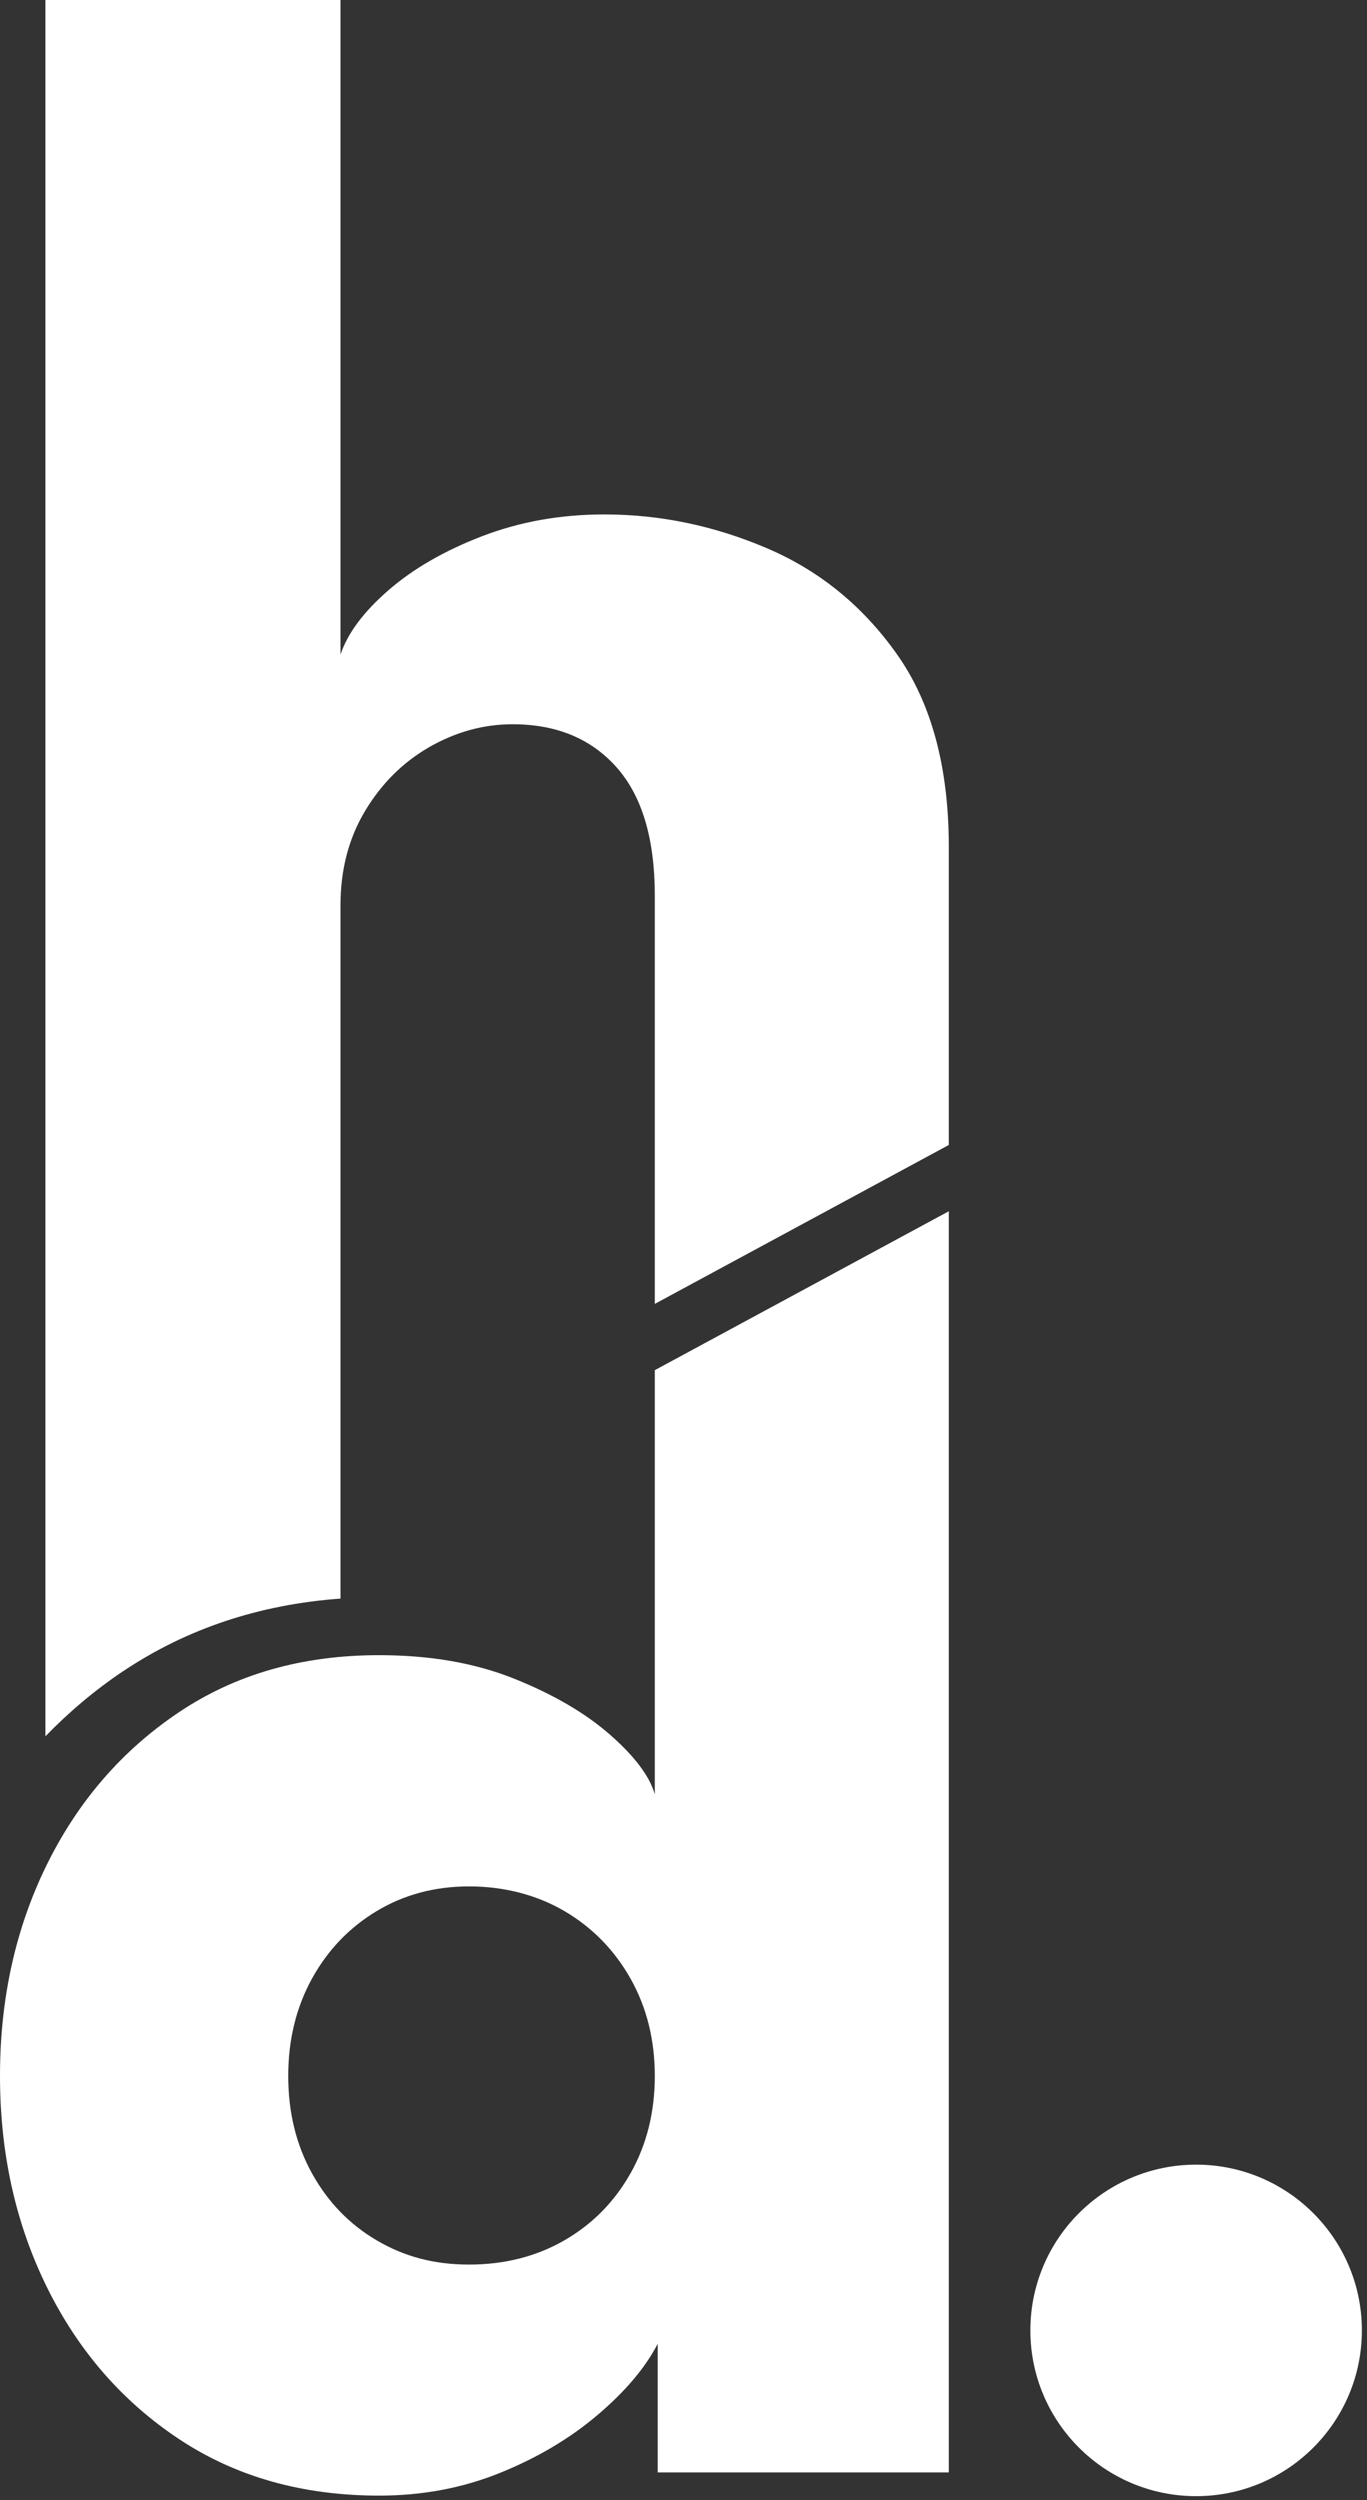
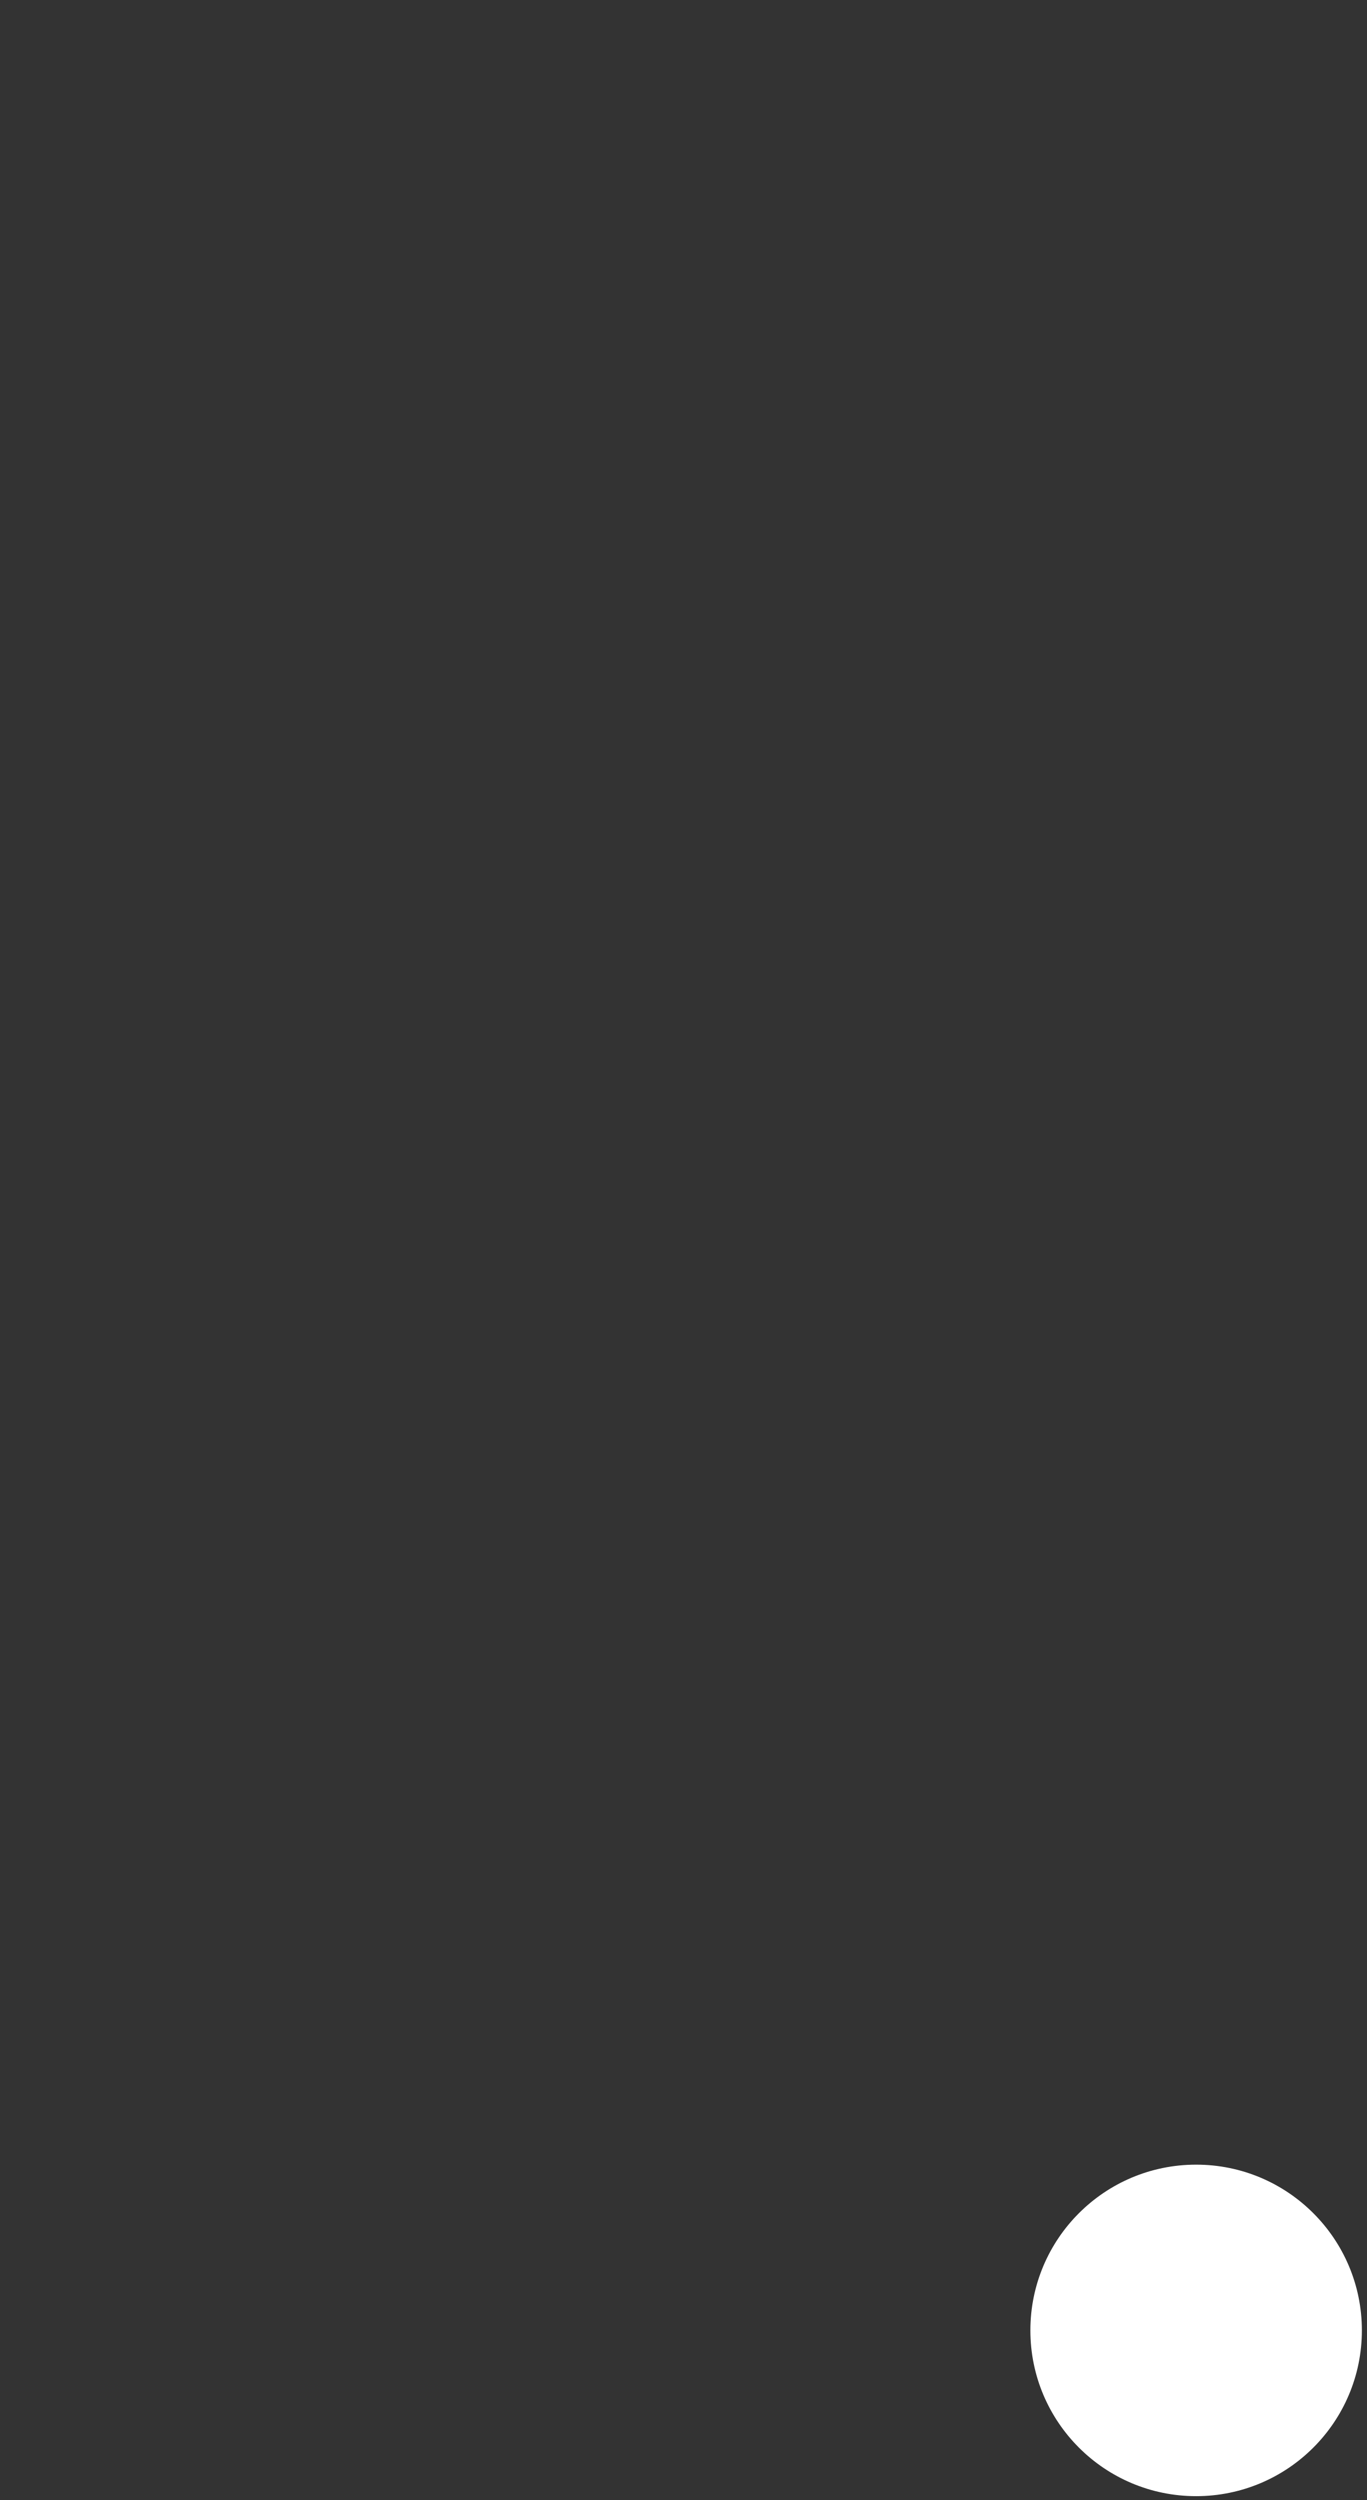
<svg xmlns="http://www.w3.org/2000/svg" width="100%" height="100%" viewBox="0 0 152 278" version="1.1" xml:space="preserve" style="fill-rule:evenodd;clip-rule:evenodd;stroke-linejoin:round;stroke-miterlimit:2;">
  <rect x="0" y="0" width="152" height="278" fill="#333333" stroke="none" />
  <circle cx="133" cy="259.12" r="18.43" style="fill:white;" />
  <g>
-     <path d="M105.5,134.68L72.81,152.35L72.81,199.52C72.24,197.51 70.59,195.31 67.86,192.91C65.13,190.51 61.59,188.43 57.21,186.67C52.84,184.91 47.82,184.04 42.15,184.04C33.62,184.04 26.2,186.15 19.89,190.39C13.58,194.62 8.69,200.27 5.21,207.33C1.74,214.38 -0,222.21 -0,230.82C-0,239.43 1.74,247.26 5.22,254.32C8.7,261.38 13.59,267.01 19.9,271.2C26.21,275.39 33.63,277.49 42.16,277.49C46.96,277.49 51.44,276.65 55.6,274.96C59.76,273.28 63.38,271.13 66.46,268.51C69.54,265.89 71.76,263.26 73.13,260.61L73.13,274.91L105.5,274.91L105.5,134.68ZM70.12,241.63C68.33,244.82 65.87,247.31 62.75,249.11C59.63,250.9 56.1,251.8 52.16,251.8C48.22,251.8 44.94,250.9 41.89,249.11C38.84,247.32 36.44,244.83 34.68,241.64C32.92,238.45 32.05,234.85 32.05,230.83C32.05,226.81 32.93,223.21 34.68,220.02C36.44,216.83 38.84,214.32 41.89,212.49C44.94,210.66 48.36,209.75 52.16,209.75C55.96,209.75 59.63,210.66 62.75,212.49C65.87,214.32 68.32,216.83 70.12,220.02C71.91,223.21 72.81,226.81 72.81,230.83C72.81,234.85 71.91,238.45 70.12,241.64L70.12,241.63Z" style="fill:white;fill-rule:nonzero;" />
-     <path d="M13.7,185.82C20.74,181.1 28.85,178.4 37.86,177.75L37.86,100.65C37.86,96.71 38.77,93.21 40.6,90.16C42.43,87.11 44.81,84.75 47.75,83.06C50.69,81.38 53.77,80.53 57,80.53C61.87,80.53 65.73,82.13 68.56,85.32C71.39,88.51 72.81,93.26 72.81,99.57L72.81,144.98L100.21,130.17L105.5,127.31L105.5,94.19C105.5,85.37 103.6,78.26 99.8,72.84C96,67.43 91.16,63.47 85.28,60.96C79.4,58.45 73.38,57.2 67.21,57.2C62.33,57.2 57.8,58.01 53.61,59.62C49.42,61.23 45.94,63.24 43.18,65.64C40.42,68.04 38.64,70.43 37.86,72.79L37.86,0L5.05,0L5.05,193.06C7.66,190.37 10.53,187.94 13.69,185.82L13.7,185.82Z" style="fill:white;fill-rule:nonzero;" />
-   </g>
+     </g>
</svg>